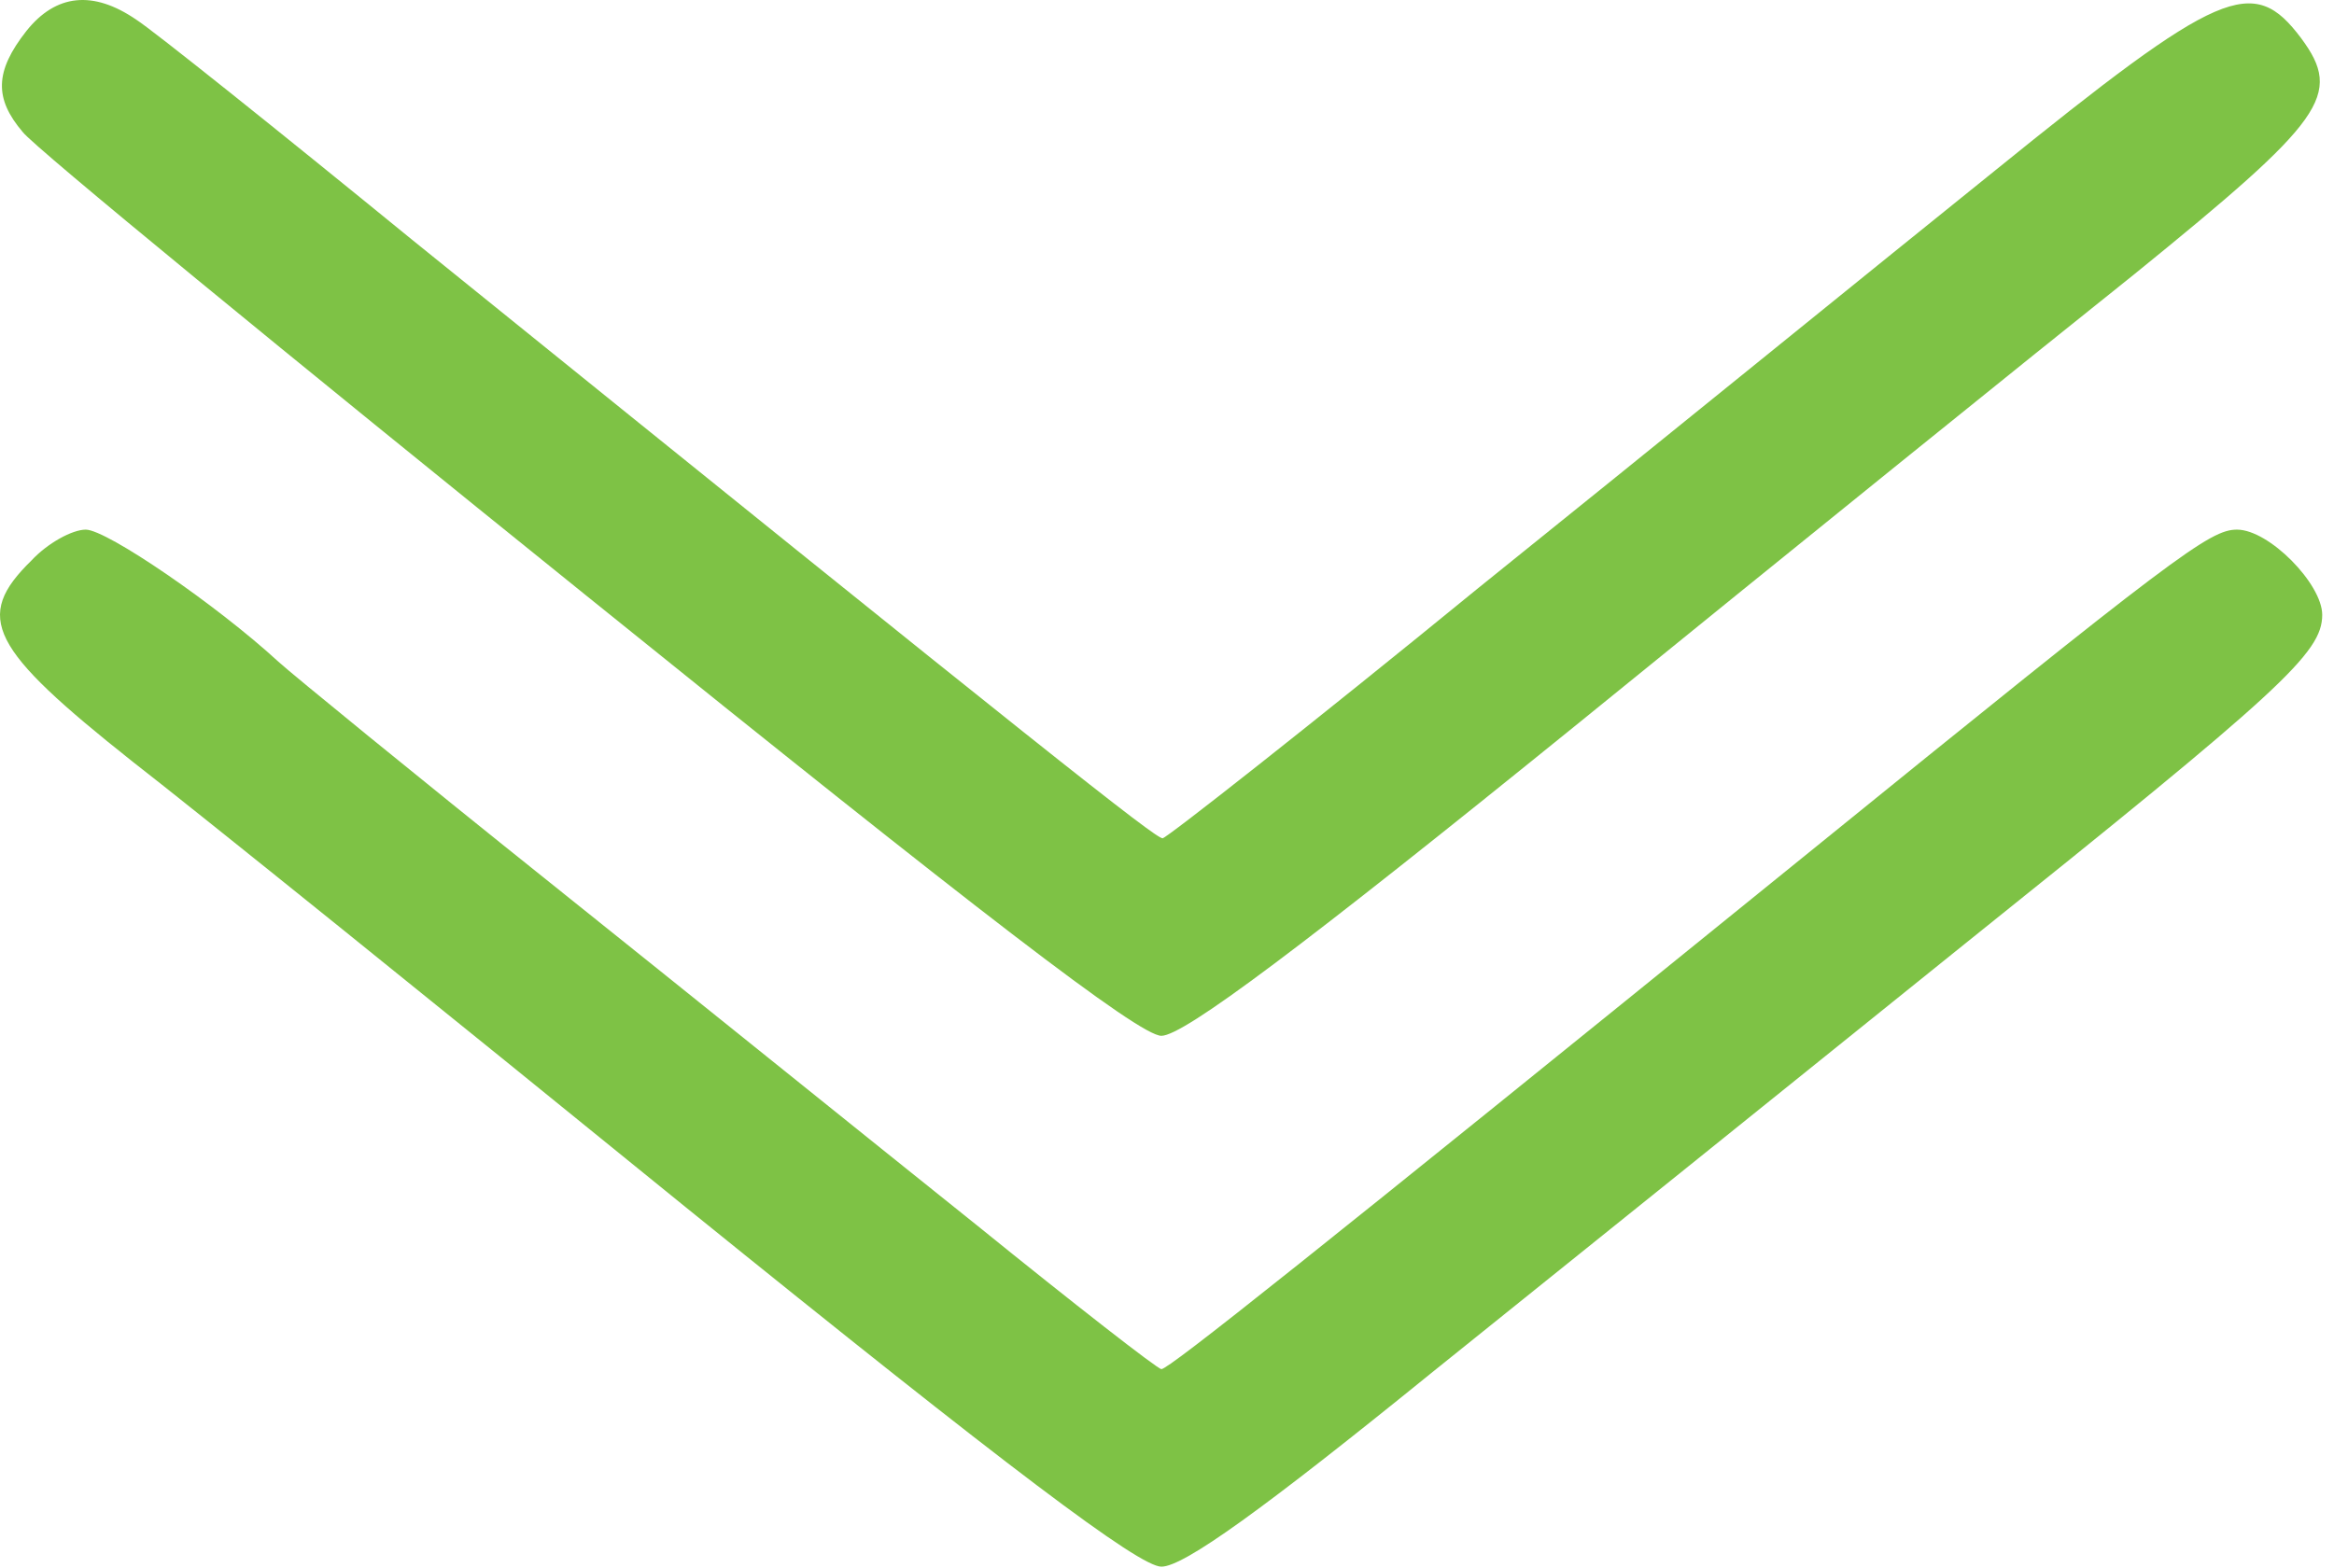
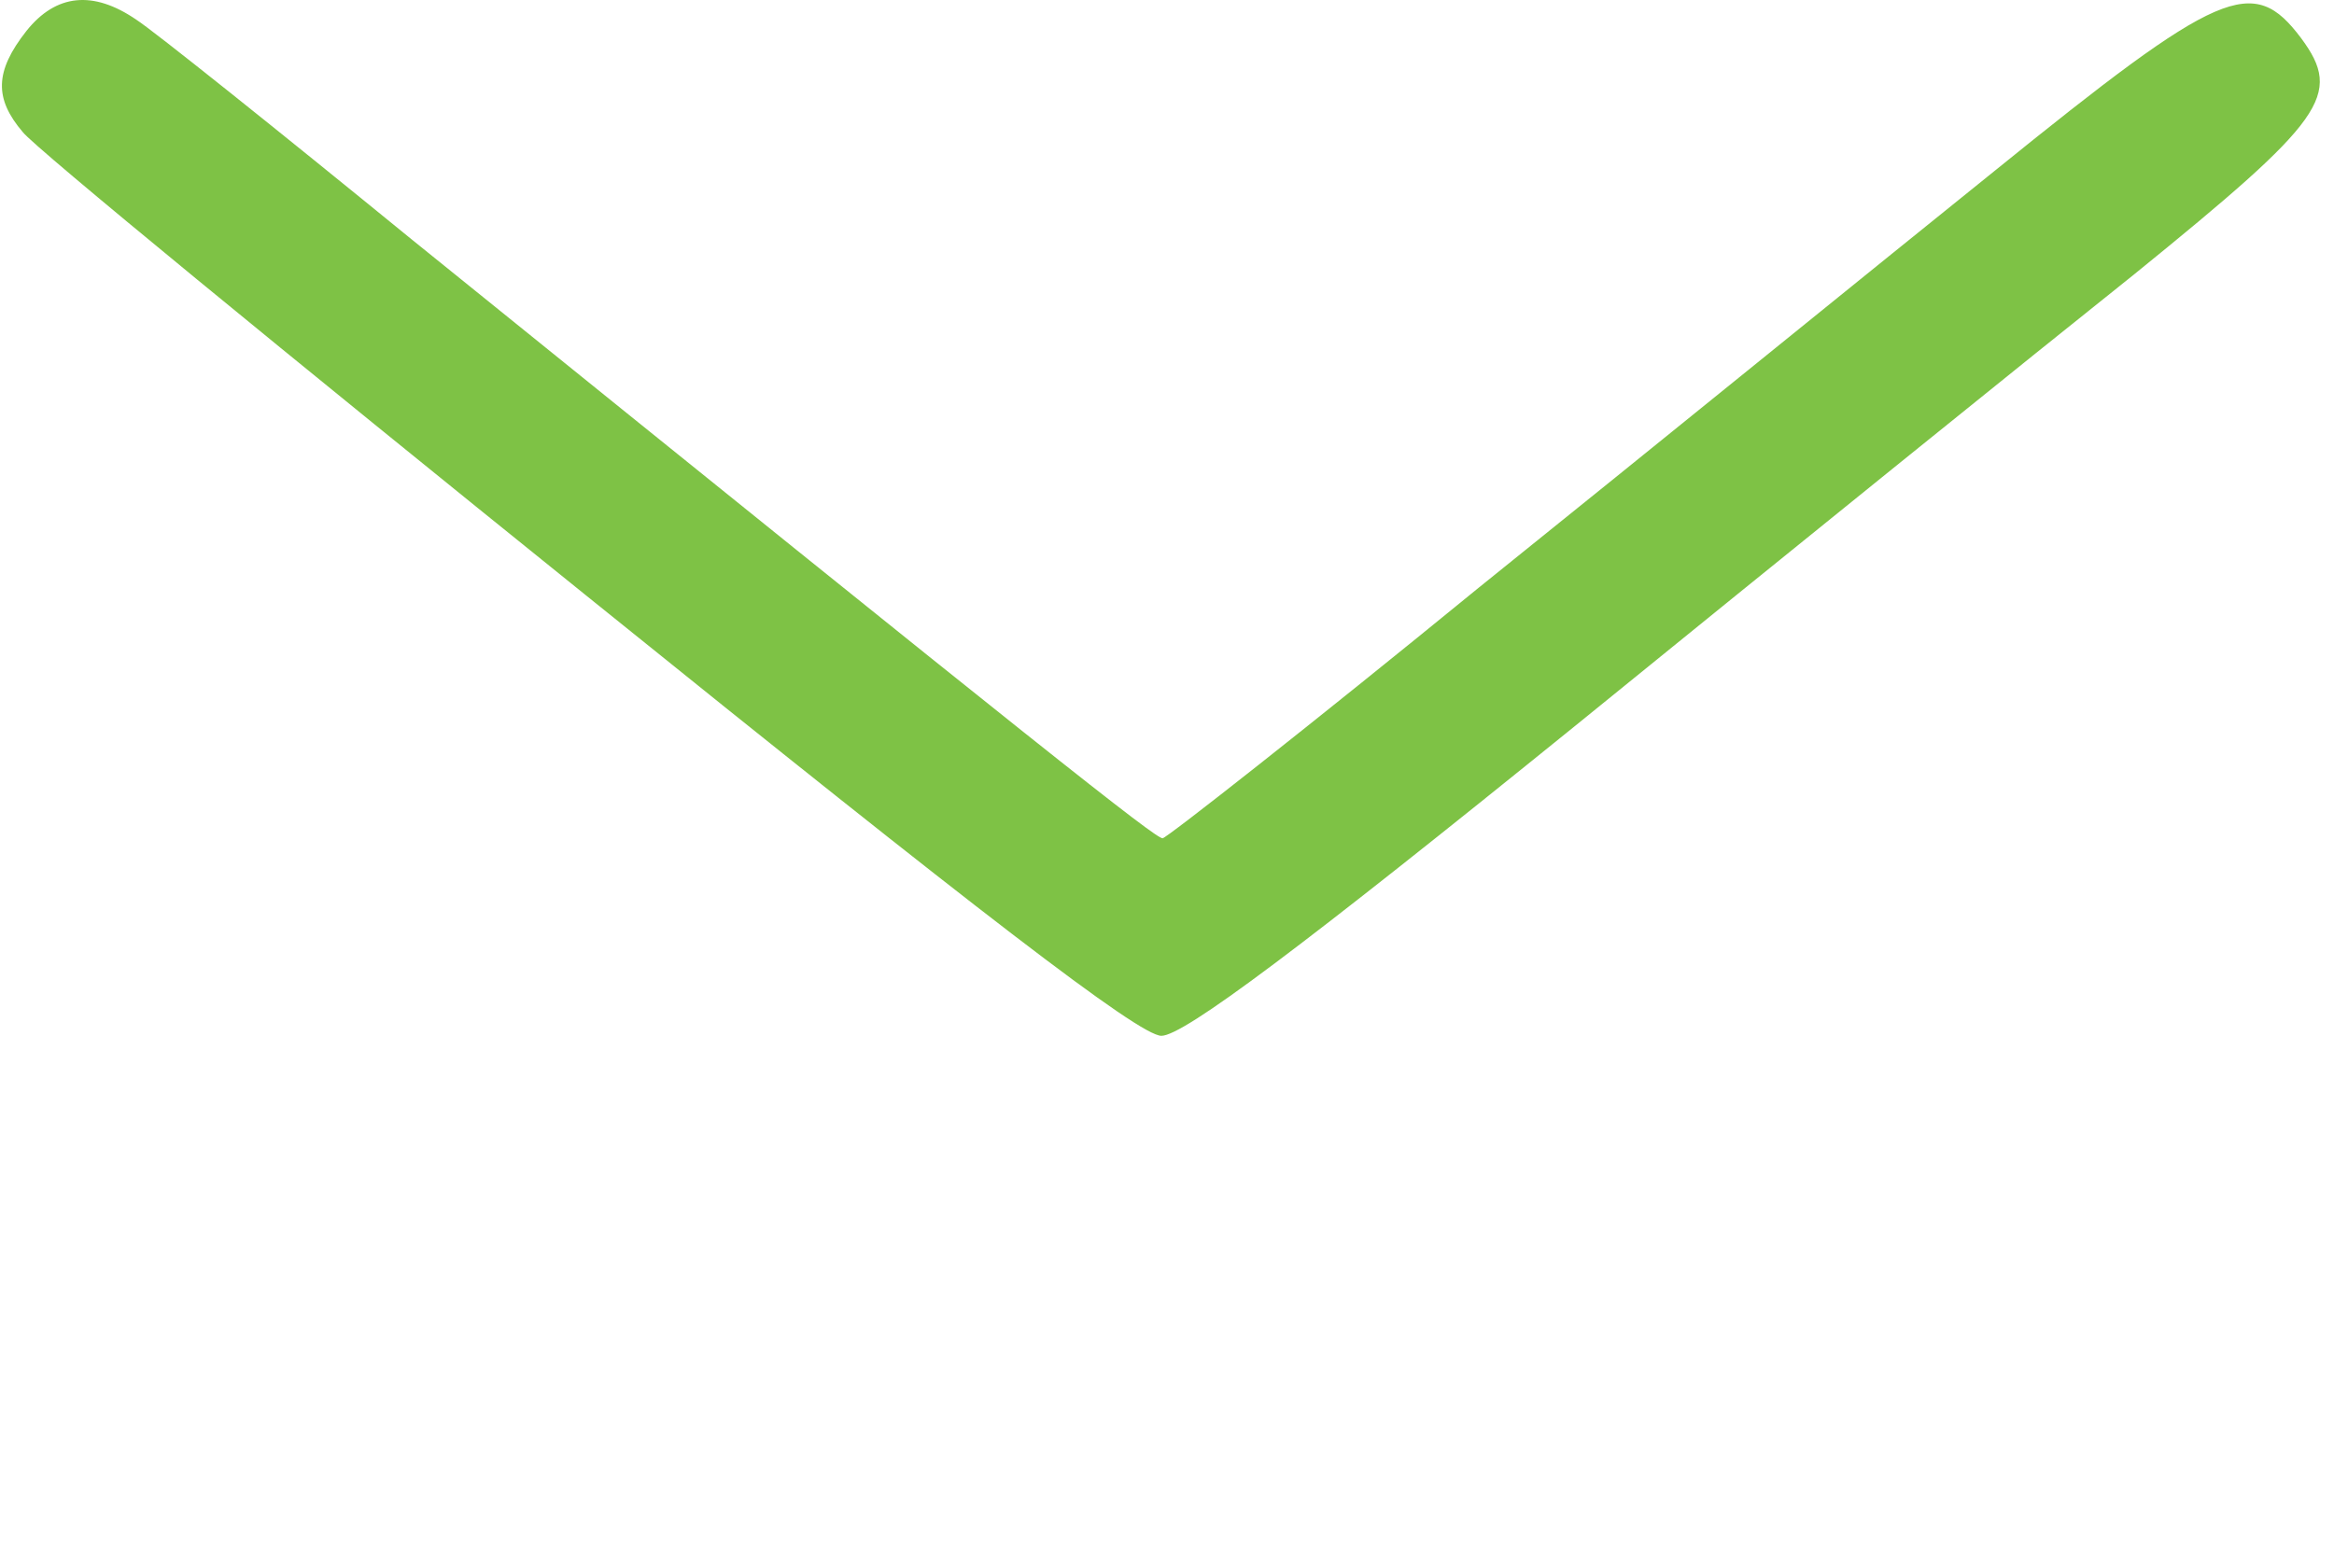
<svg xmlns="http://www.w3.org/2000/svg" width="189" height="127" viewBox="0 0 189 127" fill="none">
  <path d="M2.145 2.5C-0.455 5.8 -0.455 8 1.845 10.7C2.745 11.9 23.346 28.8 47.545 48.3C79.145 73.8 92.246 83.9 94.046 83.9C95.846 83.9 105.445 76.7 127.545 58.8C144.645 44.9 164.945 28.5 172.845 22.2C188.245 9.7 189.745 7.7 186.345 3.1C182.445 -2.1 179.845 -1 161.445 13.9C152.245 21.3 133.545 36.5 119.745 47.6C106.045 58.8 94.445 67.9 94.145 67.9C93.546 67.9 84.945 61.1 33.346 19.4C22.445 10.5 12.445 2.5 11.046 1.6C7.545 -0.8 4.545 -0.5 2.145 2.5Z" fill="#7EC245" />
-   <path d="M2.546 45.4C-2.154 50 -0.854 52.5 10.746 61.7C15.646 65.5 35.746 81.7 55.546 97.8C81.746 119 92.246 126.9 94.046 126.9C95.846 126.9 102.246 122.3 116.046 111.1C126.746 102.5 146.146 86.9 159.046 76.5C184.746 55.9 188.046 52.9 188.046 49.8C188.046 47.3 183.746 42.9 181.146 42.9C178.946 42.9 176.246 44.9 146.046 69.4C105.946 101.9 94.646 110.9 94.046 110.9C93.746 110.9 86.946 105.6 79.046 99.2C71.046 92.8 55.546 80.3 44.546 71.5C33.546 62.7 23.646 54.6 22.546 53.6C17.546 49 8.646 42.9 6.946 42.9C5.846 42.9 3.846 44 2.546 45.4Z" fill="#7EC245" />
</svg>